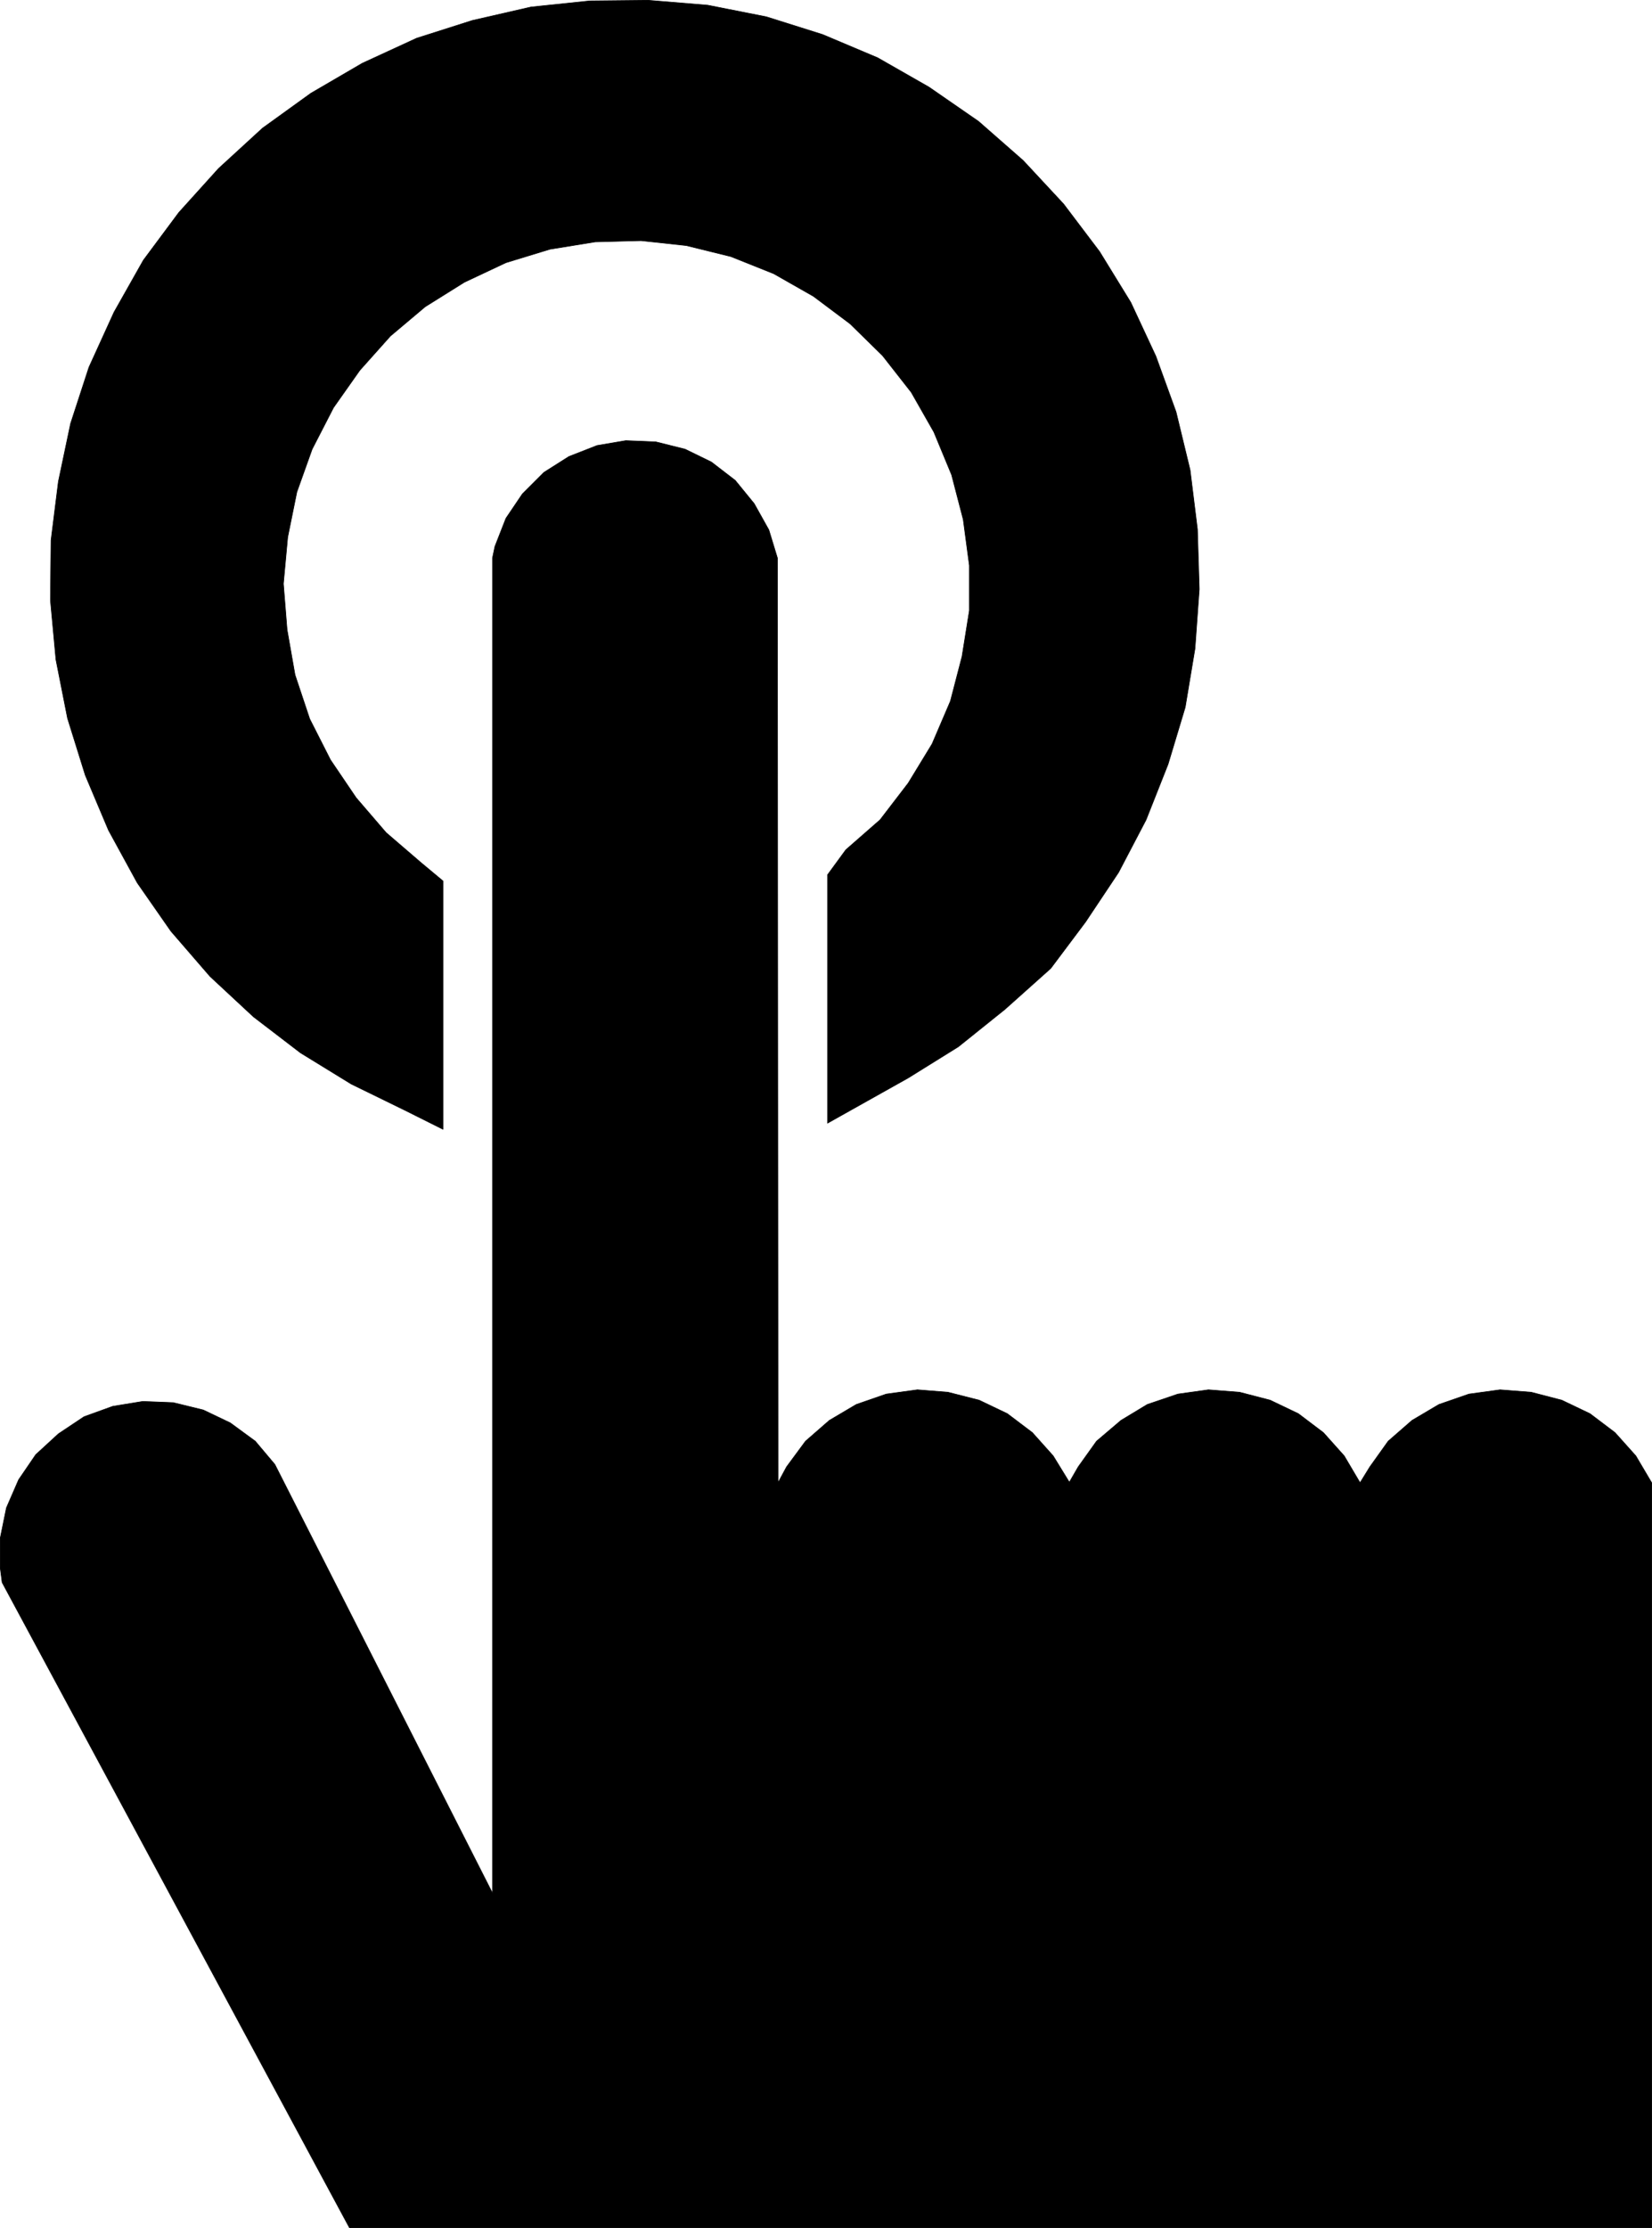
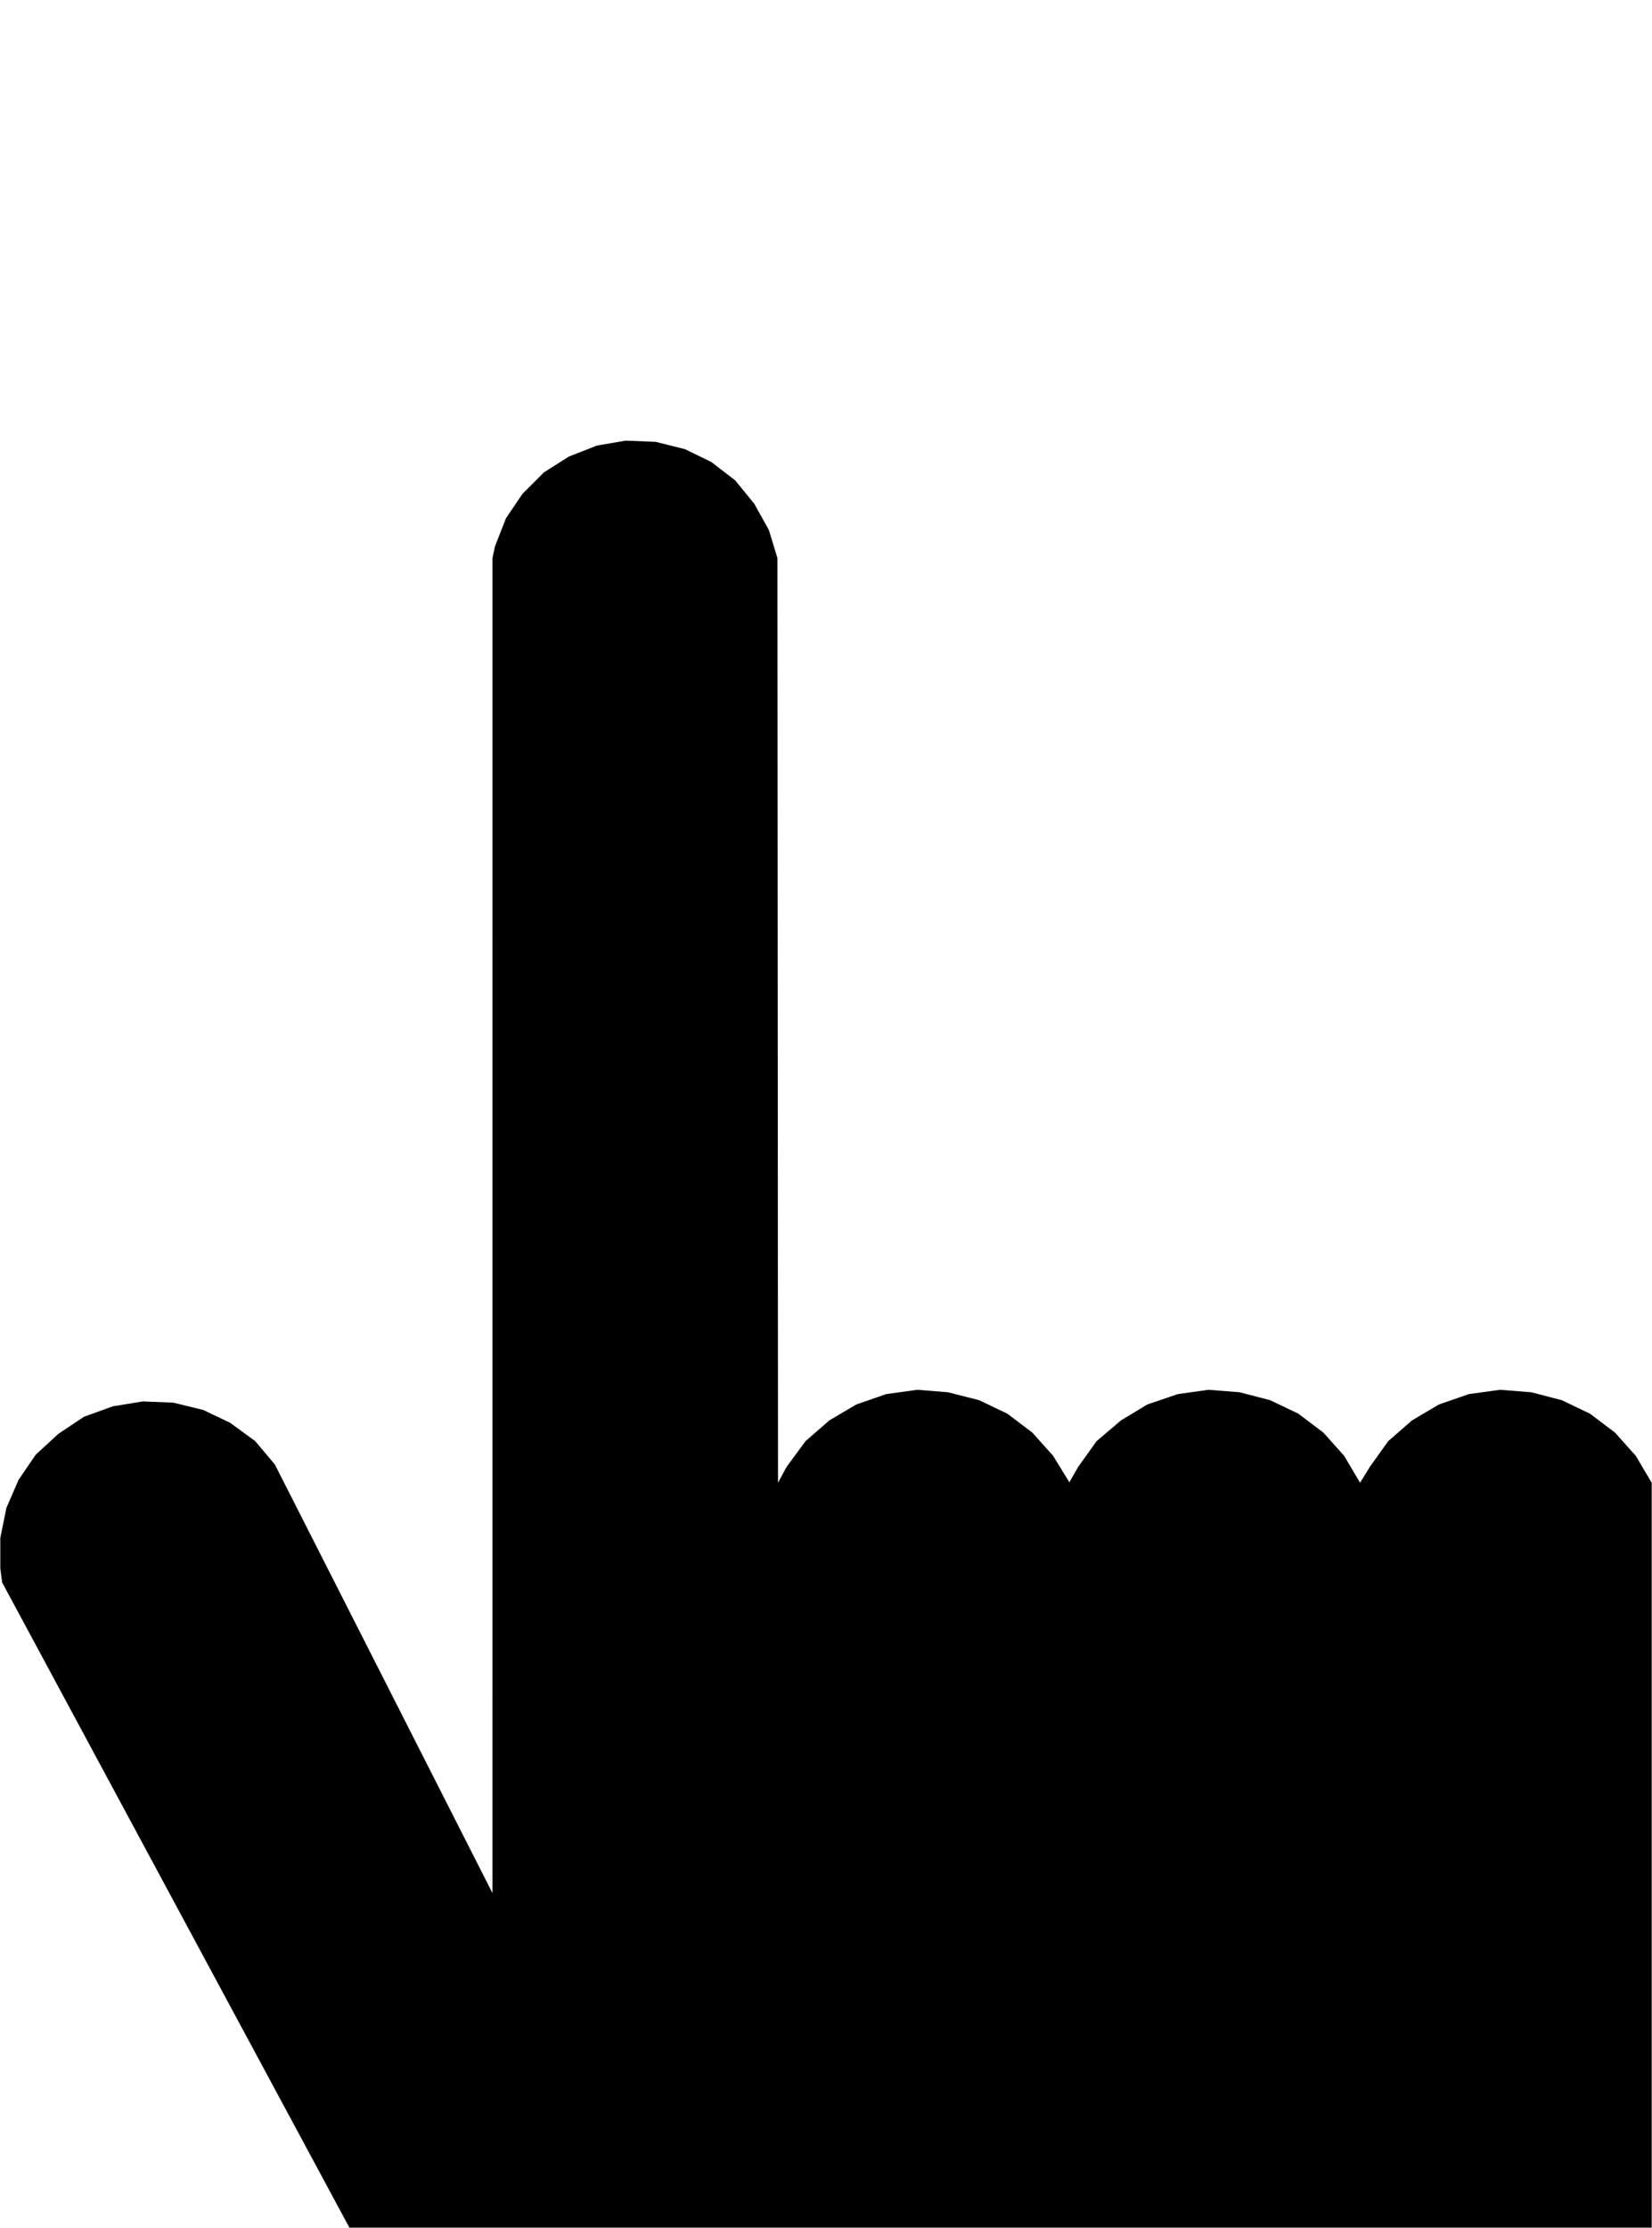
<svg xmlns="http://www.w3.org/2000/svg" xmlns:ns1="http://sodipodi.sourceforge.net/DTD/sodipodi-0.dtd" xmlns:ns2="http://www.inkscape.org/namespaces/inkscape" version="1.0" width="115.512mm" height="155.754mm" id="svg4" ns1:docname="Finger Pushing Button.wmf">
  <ns1:namedview id="namedview4" pagecolor="#ffffff" bordercolor="#000000" borderopacity="0.25" ns2:showpageshadow="2" ns2:pageopacity="0.0" ns2:pagecheckerboard="0" ns2:deskcolor="#d1d1d1" ns2:document-units="mm" />
  <defs id="defs1">
    <pattern id="WMFhbasepattern" patternUnits="userSpaceOnUse" width="6" height="6" x="0" y="0" />
  </defs>
-   <path style="fill:#000000;fill-opacity:1;fill-rule:evenodd;stroke:none" d="m 218.695,294.985 v 1.778 l 21.328,-11.958 13.249,-8.241 12.28,-9.857 12.118,-10.827 9.21,-12.281 8.725,-13.089 7.271,-13.897 5.817,-14.705 4.524,-15.028 2.585,-15.513 1.131,-15.674 -0.485,-15.836 -1.939,-15.674 -3.716,-15.351 L 305.462,94.127 298.837,79.907 290.596,66.495 281.063,53.891 270.399,42.418 258.604,32.076 245.516,23.027 231.944,15.27 217.402,9.13 202.537,4.444 187.026,1.374 171.353,0.081 155.841,0.242 140.33,1.858 124.818,5.413 110.115,10.099 95.734,16.725 82.162,24.643 69.397,33.853 57.764,44.518 47.261,56.153 37.89,68.757 30.134,82.492 23.509,97.035 l -4.847,14.866 -3.232,15.351 -1.939,15.513 -0.162,15.836 1.454,15.674 3.07,15.513 4.686,15.028 6.14,14.543 7.594,13.897 8.887,12.766 10.341,11.958 11.472,10.665 12.441,9.534 13.411,8.241 14.219,6.948 10.018,5.009 V 232.772 l -5.817,-4.848 -9.21,-7.918 -7.917,-9.211 -6.786,-10.019 -5.494,-10.827 -3.878,-11.635 -2.101,-11.958 -0.969,-12.119 1.131,-12.281 2.424,-11.958 4.039,-11.311 5.655,-10.988 6.948,-9.857 8.079,-9.049 9.21,-7.756 10.341,-6.464 10.987,-5.171 11.634,-3.555 11.957,-1.939 12.118,-0.323 11.957,1.293 11.795,2.909 11.31,4.525 10.503,5.979 9.695,7.272 8.564,8.403 7.594,9.695 5.978,10.503 4.686,11.311 3.07,11.796 1.616,12.119 v 11.958 l -1.939,12.119 -3.07,11.796 -4.847,11.311 -6.302,10.342 -7.433,9.695 -9.048,7.918 -4.847,6.625 v 63.828 z" id="path1" />
-   <path style="fill:none;stroke:#000000;stroke-width:0.162px;stroke-linecap:round;stroke-linejoin:round;stroke-miterlimit:4;stroke-dasharray:none;stroke-opacity:1" d="m 218.695,294.985 v 1.778 l 21.328,-11.958 13.249,-8.241 12.28,-9.857 12.118,-10.827 9.21,-12.281 8.725,-13.089 7.271,-13.897 5.817,-14.705 4.524,-15.028 2.585,-15.513 1.131,-15.674 -0.485,-15.836 -1.939,-15.674 -3.716,-15.351 L 305.462,94.127 298.837,79.907 290.596,66.495 281.063,53.891 270.399,42.418 258.604,32.076 245.516,23.027 231.944,15.27 217.402,9.13 202.537,4.444 187.026,1.374 171.353,0.081 155.841,0.242 140.33,1.858 124.818,5.413 110.115,10.099 95.734,16.725 82.162,24.643 69.397,33.853 57.764,44.518 47.261,56.153 37.89,68.757 30.134,82.492 23.509,97.035 l -4.847,14.866 -3.232,15.351 -1.939,15.513 -0.162,15.836 1.454,15.674 3.07,15.513 4.686,15.028 6.14,14.543 7.594,13.897 8.887,12.766 10.341,11.958 11.472,10.665 12.441,9.534 13.411,8.241 14.219,6.948 10.018,5.009 V 232.772 l -5.817,-4.848 -9.21,-7.918 -7.917,-9.211 -6.786,-10.019 -5.494,-10.827 -3.878,-11.635 -2.101,-11.958 -0.969,-12.119 1.131,-12.281 2.424,-11.958 4.039,-11.311 5.655,-10.988 6.948,-9.857 8.079,-9.049 9.21,-7.756 10.341,-6.464 10.987,-5.171 11.634,-3.555 11.957,-1.939 12.118,-0.323 11.957,1.293 11.795,2.909 11.31,4.525 10.503,5.979 9.695,7.272 8.564,8.403 7.594,9.695 5.978,10.503 4.686,11.311 3.07,11.796 1.616,12.119 v 11.958 l -1.939,12.119 -3.07,11.796 -4.847,11.311 -6.302,10.342 -7.433,9.695 -9.048,7.918 -4.847,6.625 v 63.828 0" id="path2" />
  <path style="fill:#000000;fill-opacity:1;fill-rule:evenodd;stroke:none" d="M 0.566,418.117 92.341,588.596 H 436.501 V 391.778 l -4.201,-7.11 -5.494,-6.14 -6.625,-5.009 -7.433,-3.555 -8.079,-2.101 -8.24,-0.646 -8.24,1.131 -7.917,2.747 -7.109,4.201 -6.302,5.494 -4.847,6.787 -2.585,4.201 v 0 l -4.201,-7.11 -5.494,-6.14 -6.625,-5.009 -7.433,-3.555 -8.079,-2.101 -8.24,-0.646 -8.079,1.131 -8.079,2.747 -6.948,4.201 -6.463,5.494 -4.847,6.787 -2.424,4.201 h 0.162 l -4.363,-7.11 -5.494,-6.14 -6.625,-5.009 -7.433,-3.555 -8.24,-2.101 -8.079,-0.646 -8.24,1.131 -7.917,2.747 -7.109,4.201 -6.302,5.494 -5.009,6.787 -2.262,4.201 -0.162,-244.326 -2.262,-7.433 -3.878,-6.948 -5.009,-6.14 -6.302,-4.848 -6.948,-3.393 -7.756,-1.939 -7.917,-0.323 -7.594,1.293 -7.433,2.909 -6.625,4.201 -5.655,5.656 -4.363,6.464 -2.908,7.433 -0.646,3.07 V 500.205 l -57.521,-113.275 -5.17,-6.14 -6.625,-4.848 -7.109,-3.393 -7.917,-1.939 -8.079,-0.323 -7.917,1.293 -7.594,2.747 -6.786,4.525 -5.978,5.494 -4.524,6.625 -3.232,7.433 -1.616,7.918 v 8.08 l 0.485,3.717 z" id="path3" />
-   <path style="fill:none;stroke:#000000;stroke-width:0.162px;stroke-linecap:round;stroke-linejoin:round;stroke-miterlimit:4;stroke-dasharray:none;stroke-opacity:1" d="M 0.566,418.117 92.341,588.596 H 436.501 V 391.778 l -4.201,-7.11 -5.494,-6.14 -6.625,-5.009 -7.433,-3.555 -8.079,-2.101 -8.24,-0.646 -8.24,1.131 -7.917,2.747 -7.109,4.201 -6.302,5.494 -4.847,6.787 -2.585,4.201 v 0 l -4.201,-7.11 -5.494,-6.14 -6.625,-5.009 -7.433,-3.555 -8.079,-2.101 -8.24,-0.646 -8.079,1.131 -8.079,2.747 -6.948,4.201 -6.463,5.494 -4.847,6.787 -2.424,4.201 h 0.162 l -4.363,-7.11 -5.494,-6.14 -6.625,-5.009 -7.433,-3.555 -8.24,-2.101 -8.079,-0.646 -8.24,1.131 -7.917,2.747 -7.109,4.201 -6.302,5.494 -5.009,6.787 -2.262,4.201 -0.162,-244.326 -2.262,-7.433 -3.878,-6.948 -5.009,-6.14 -6.302,-4.848 -6.948,-3.393 -7.756,-1.939 -7.917,-0.323 -7.594,1.293 -7.433,2.909 -6.625,4.201 -5.655,5.656 -4.363,6.464 -2.908,7.433 -0.646,3.07 V 500.205 l -57.521,-113.275 -5.17,-6.14 -6.625,-4.848 -7.109,-3.393 -7.917,-1.939 -8.079,-0.323 -7.917,1.293 -7.594,2.747 -6.786,4.525 -5.978,5.494 -4.524,6.625 -3.232,7.433 -1.616,7.918 v 8.08 l 0.485,3.717 v 0" id="path4" />
</svg>